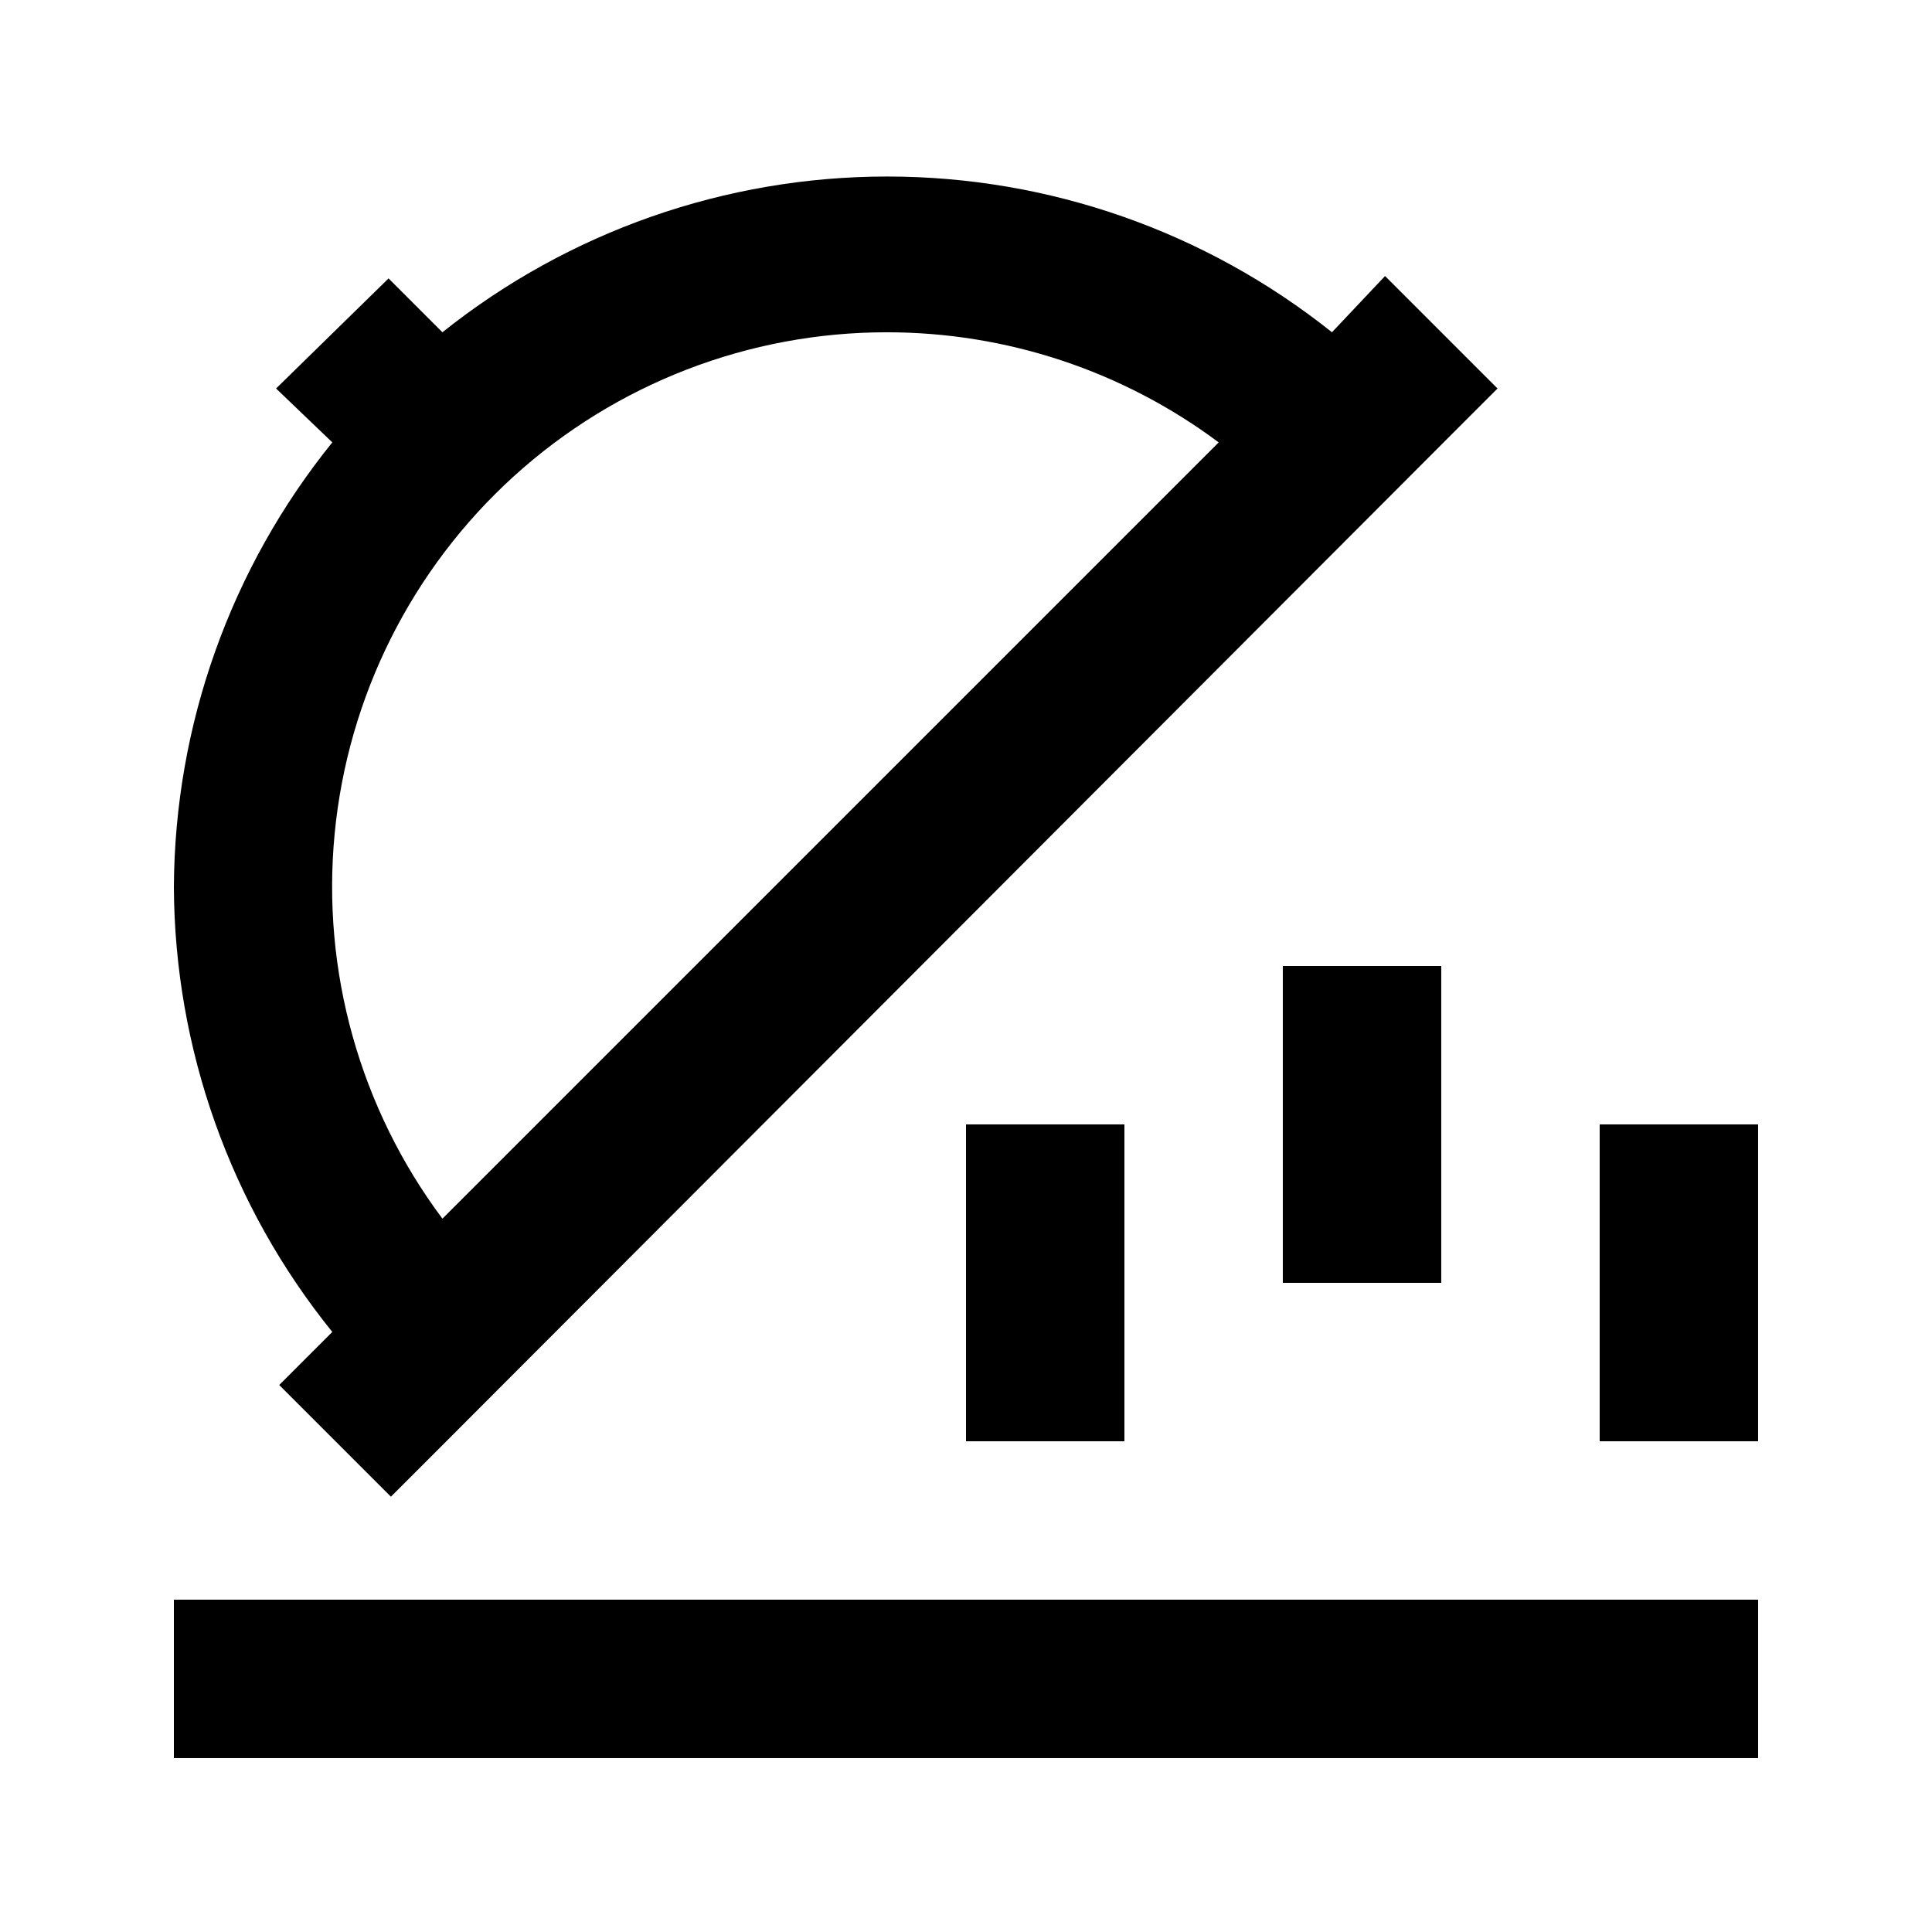
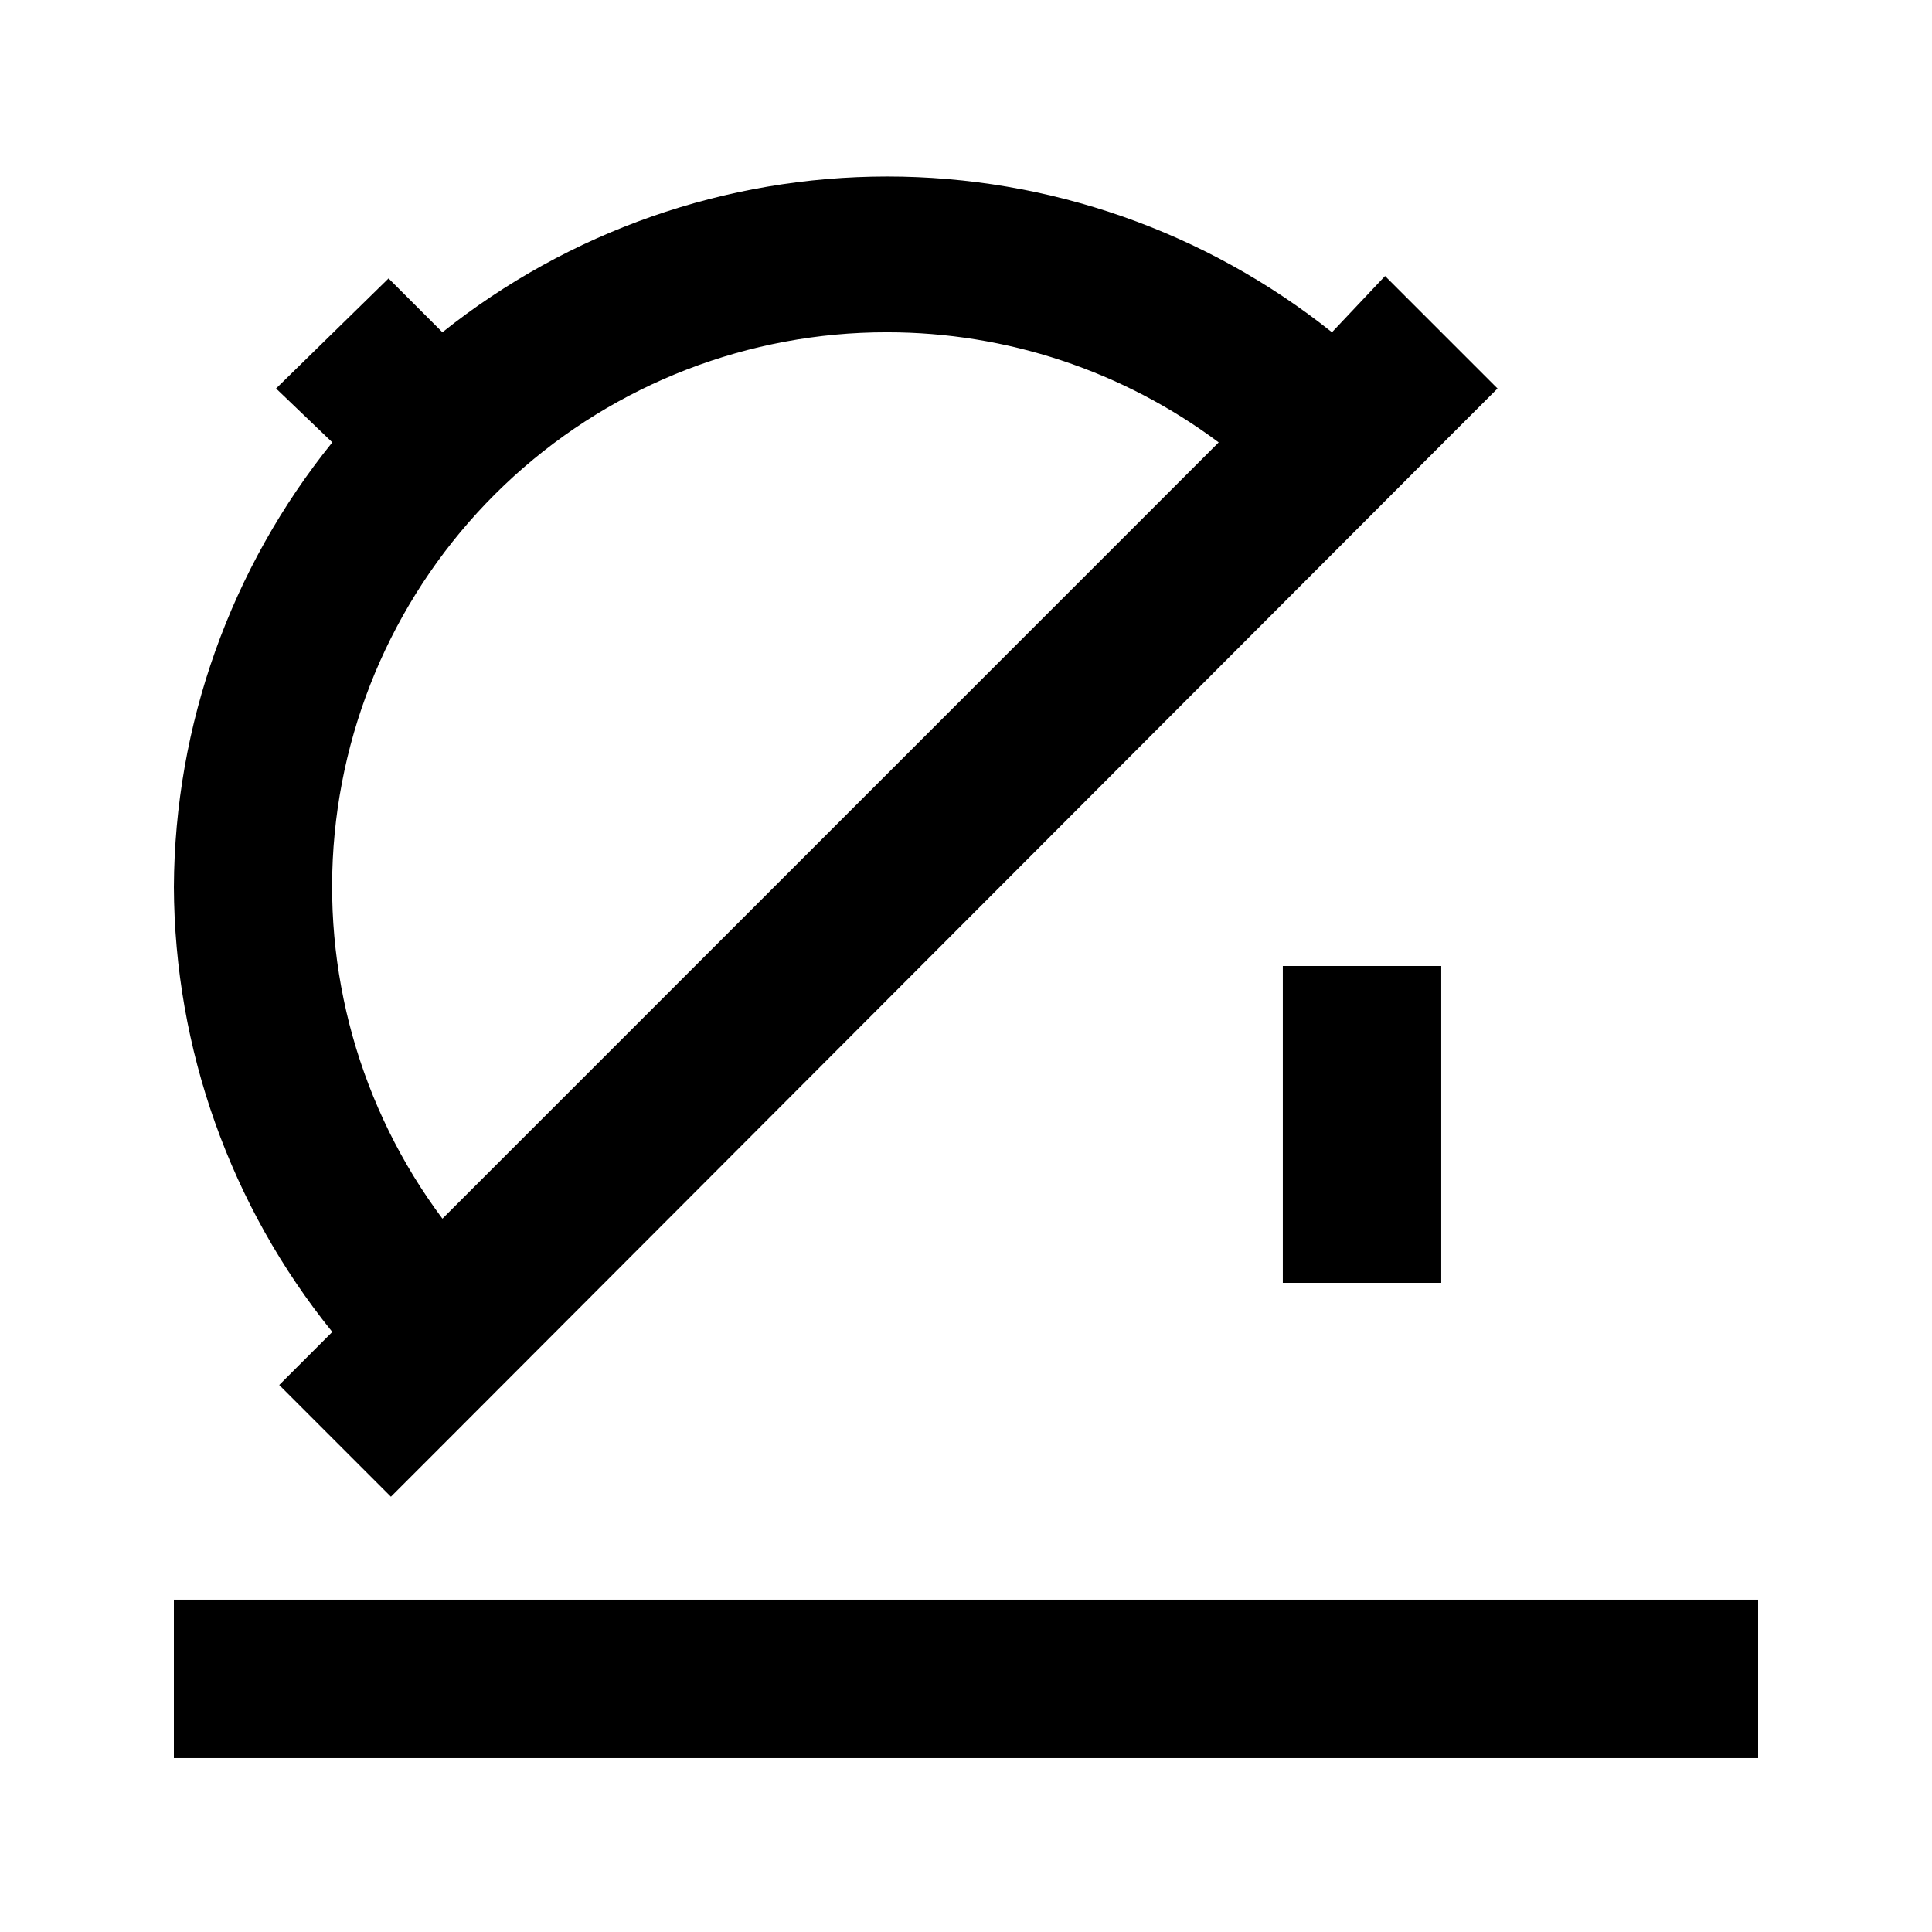
<svg xmlns="http://www.w3.org/2000/svg" fill="#000000" width="800px" height="800px" version="1.1" viewBox="144 144 512 512">
  <g>
    <path d="m190.08 567.93h419.84v41.984h-419.84z" />
    <path d="m190.08 379.01c0.176 42.953 14.984 84.566 41.984 117.97l-14.066 14.066 29.598 29.598 13.227-13.227 266.81-267.23 13.227-13.227-29.809-29.809-14.066 14.906c-33.473-26.723-75.035-41.277-117.87-41.277-42.836 0-84.398 14.555-117.87 41.277l-14.273-14.273-29.812 29.176 14.906 14.277c-26.953 33.352-41.762 74.883-41.984 117.77zm188.93-146.95c31.699-0.016 62.551 10.219 87.957 29.18l-205.72 205.72c-21.875-29.277-32.059-65.652-28.559-102.03 3.5-36.375 20.43-70.145 47.484-94.711 27.055-24.57 62.293-38.172 98.84-38.16z" />
-     <path d="m400 441.98h41.984v83.969h-41.984z" />
    <path d="m483.96 400h41.984v83.969h-41.984z" />
-     <path d="m567.93 441.98h41.984v83.969h-41.984z" />
  </g>
</svg>